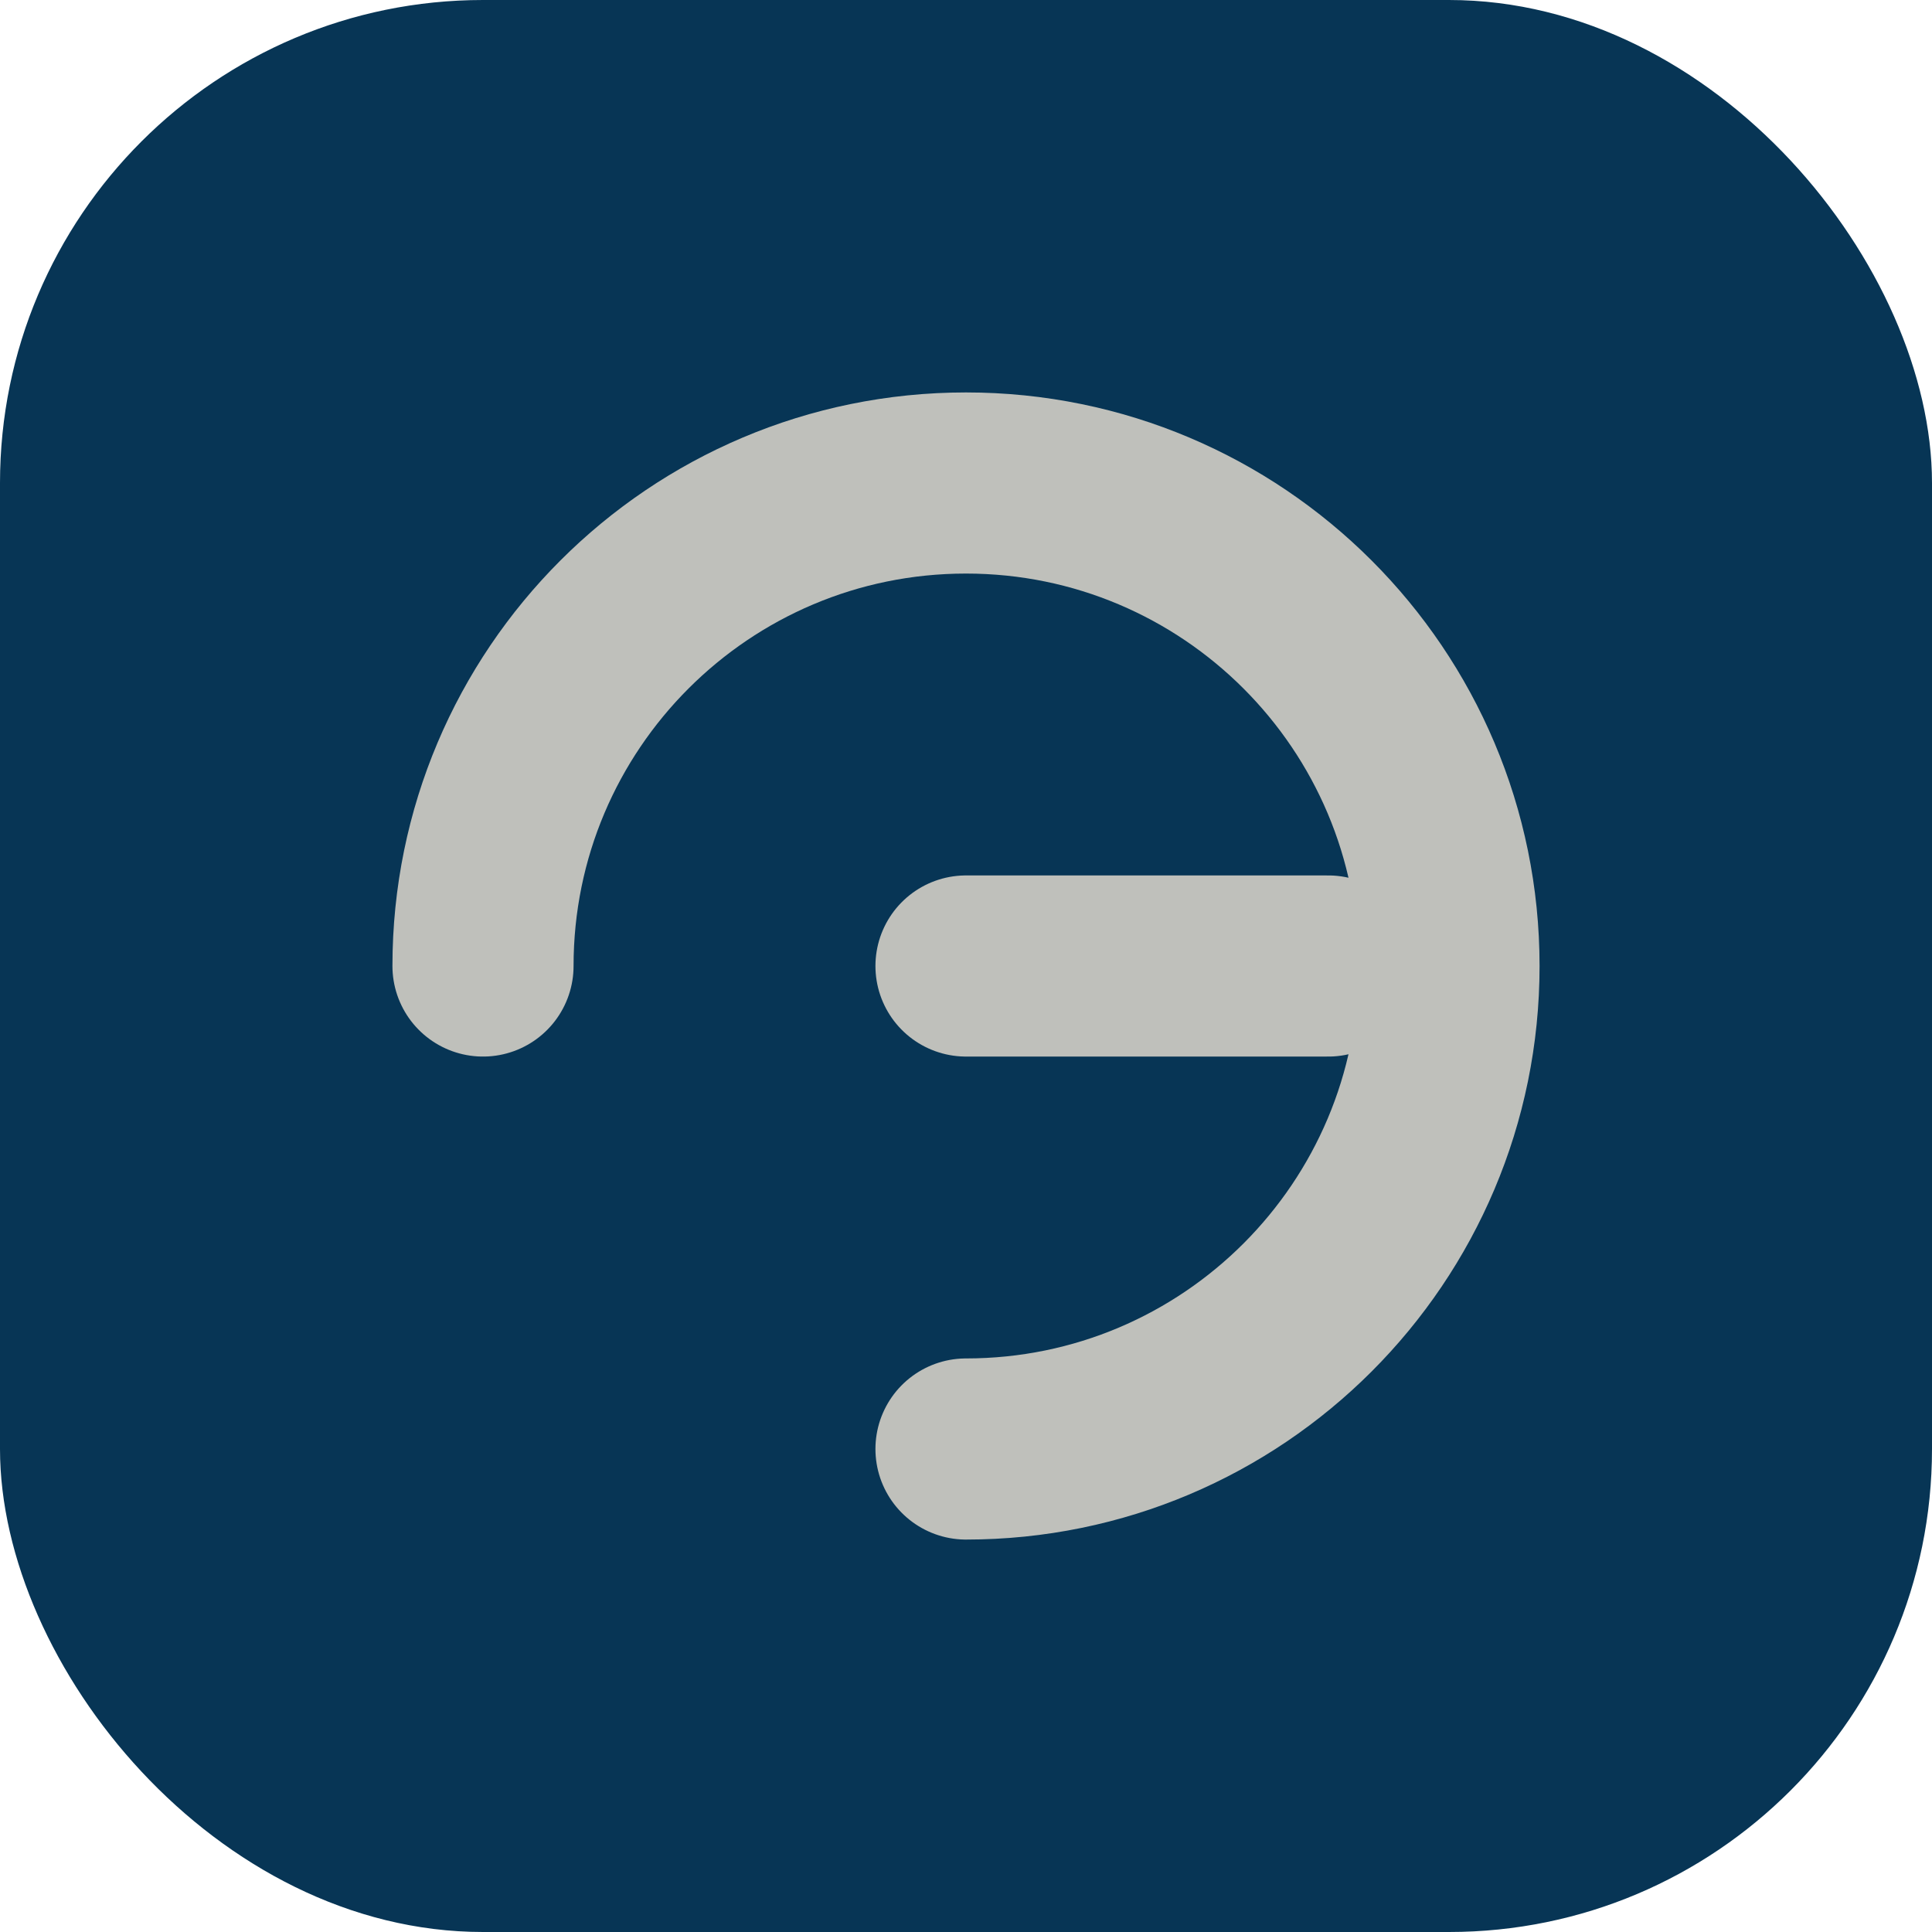
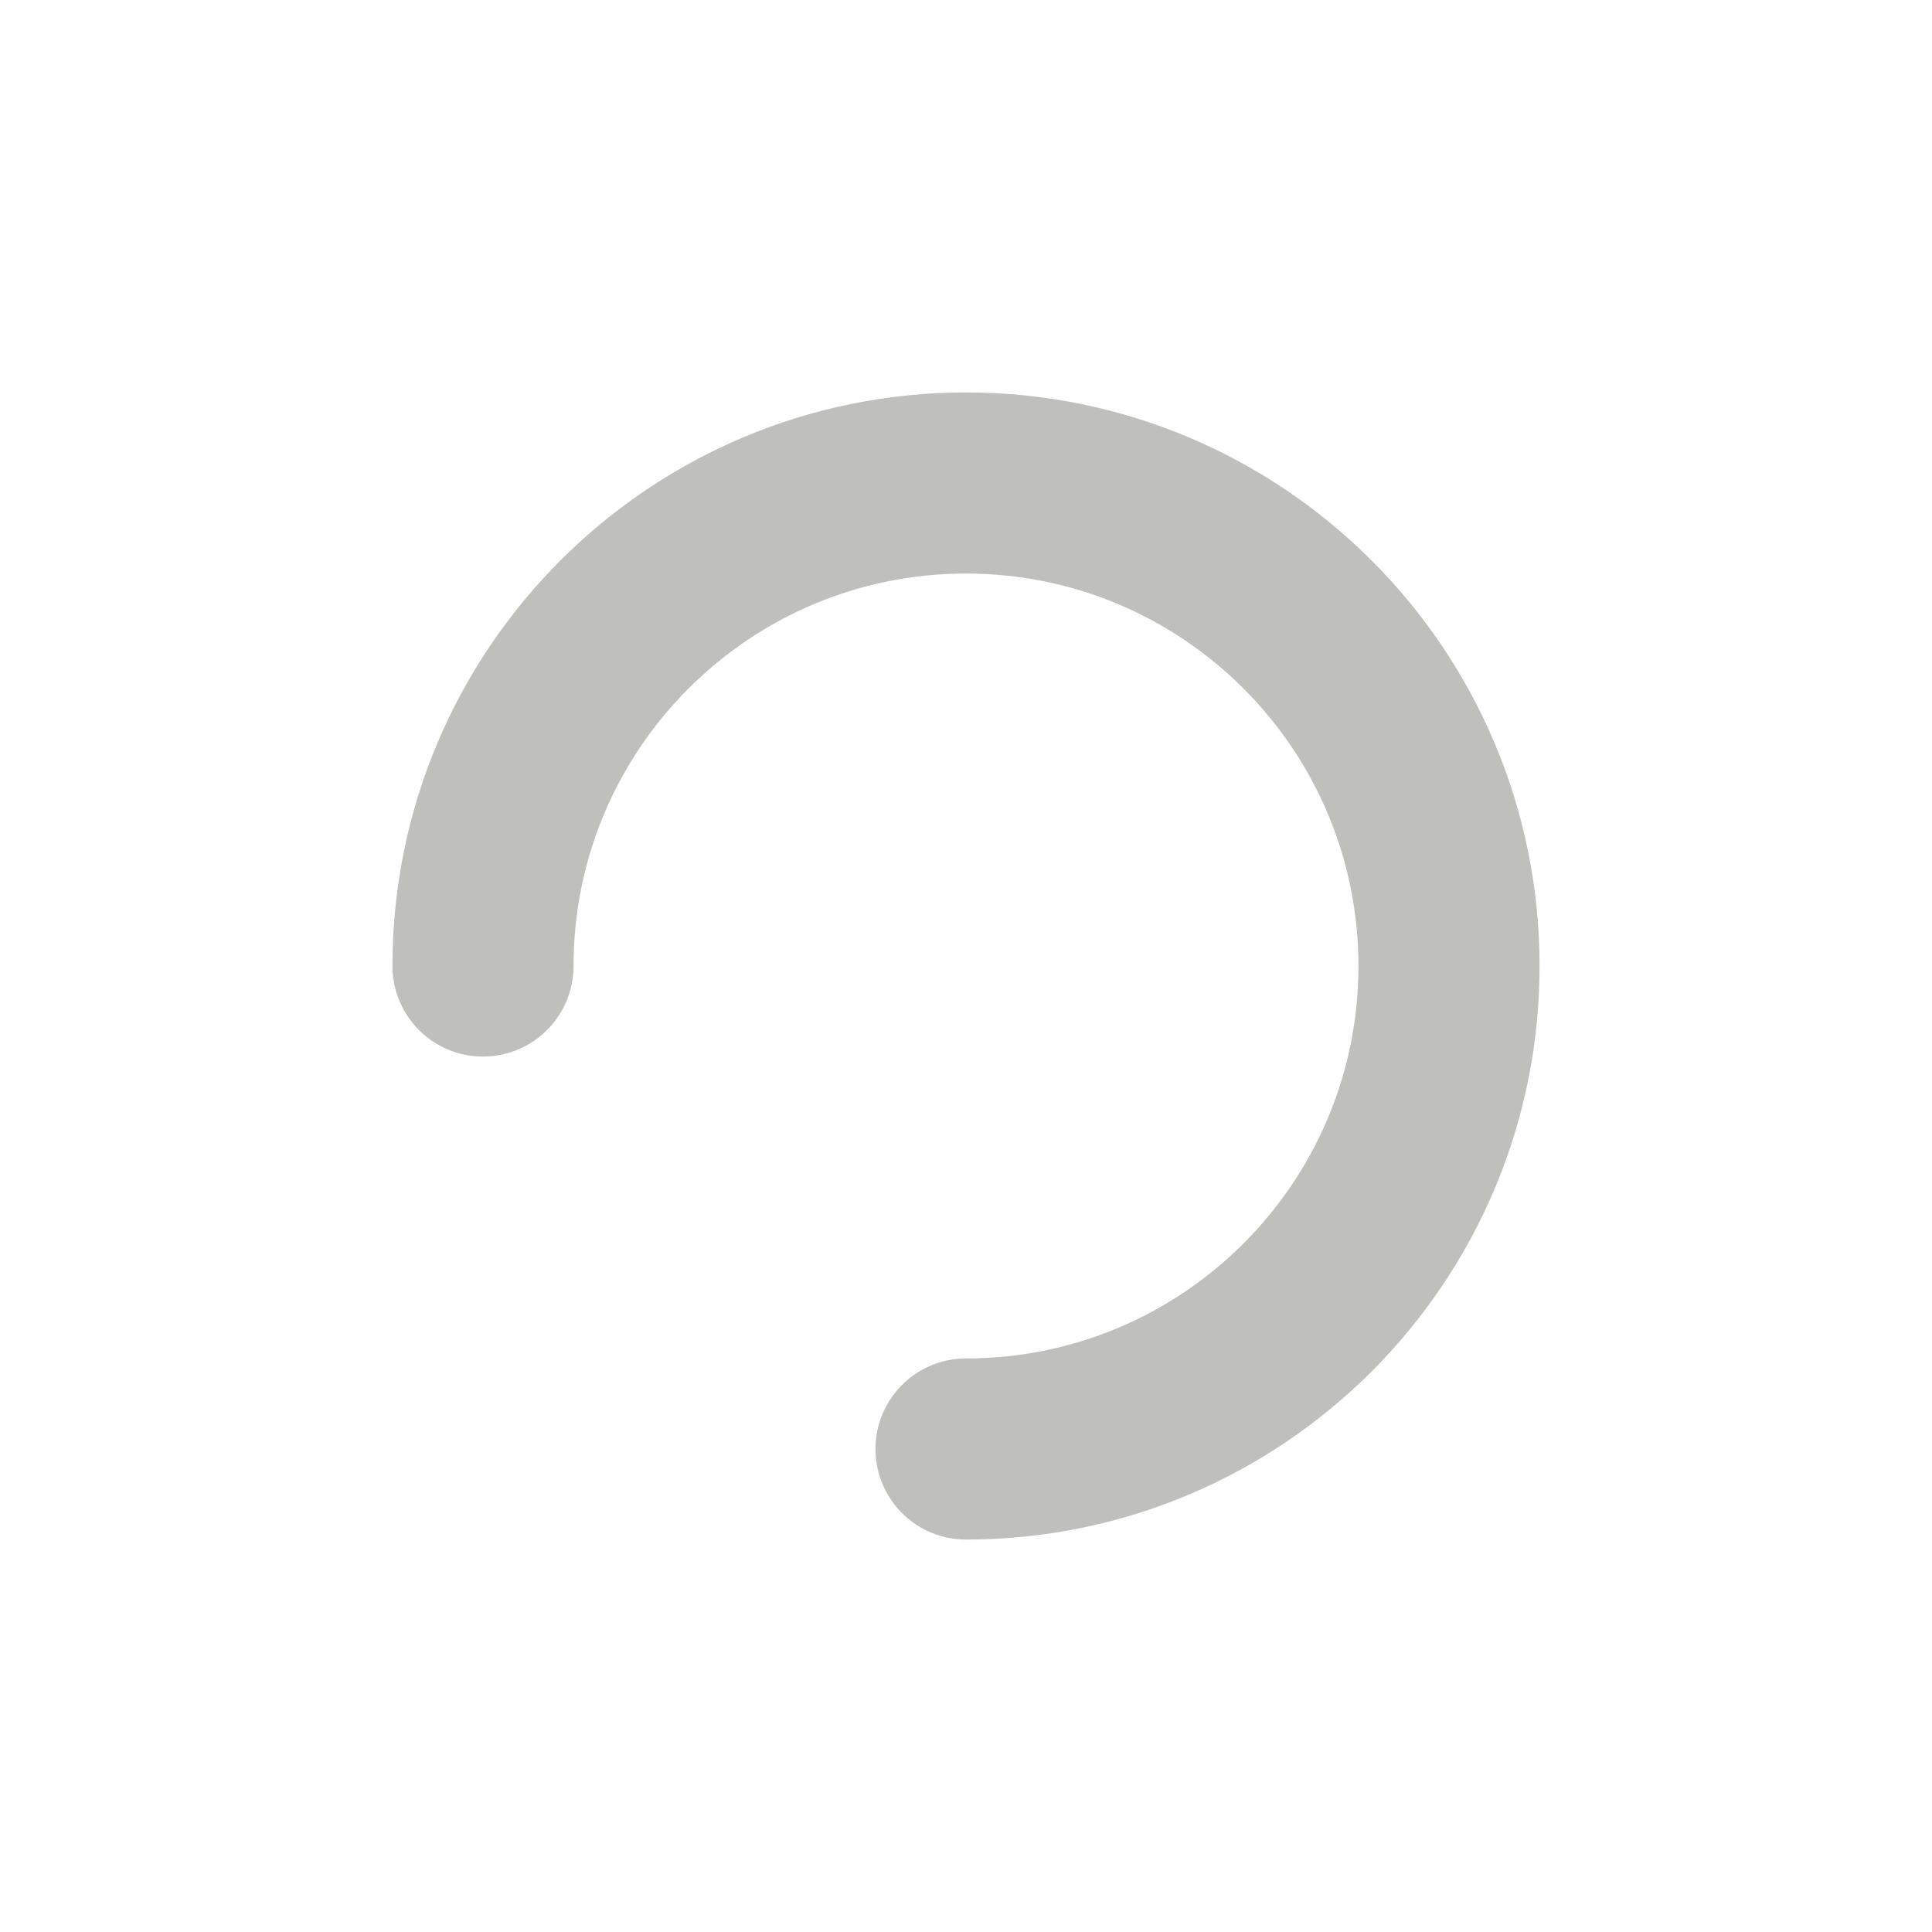
<svg xmlns="http://www.w3.org/2000/svg" width="32" height="32" viewBox="0 0 32 32" fill="none">
-   <rect width="32" height="32" rx="8" fill="#073555" />
  <path d="M8 16C8 11.582 11.582 8 16 8C20.418 8 24 11.582 24 16C24 20.418 20.418 24 16 24" stroke="#BFC0BB" stroke-width="3" stroke-linecap="round" />
-   <path d="M16 16H22" stroke="#BFC0BB" stroke-width="3" stroke-linecap="round" />
</svg>